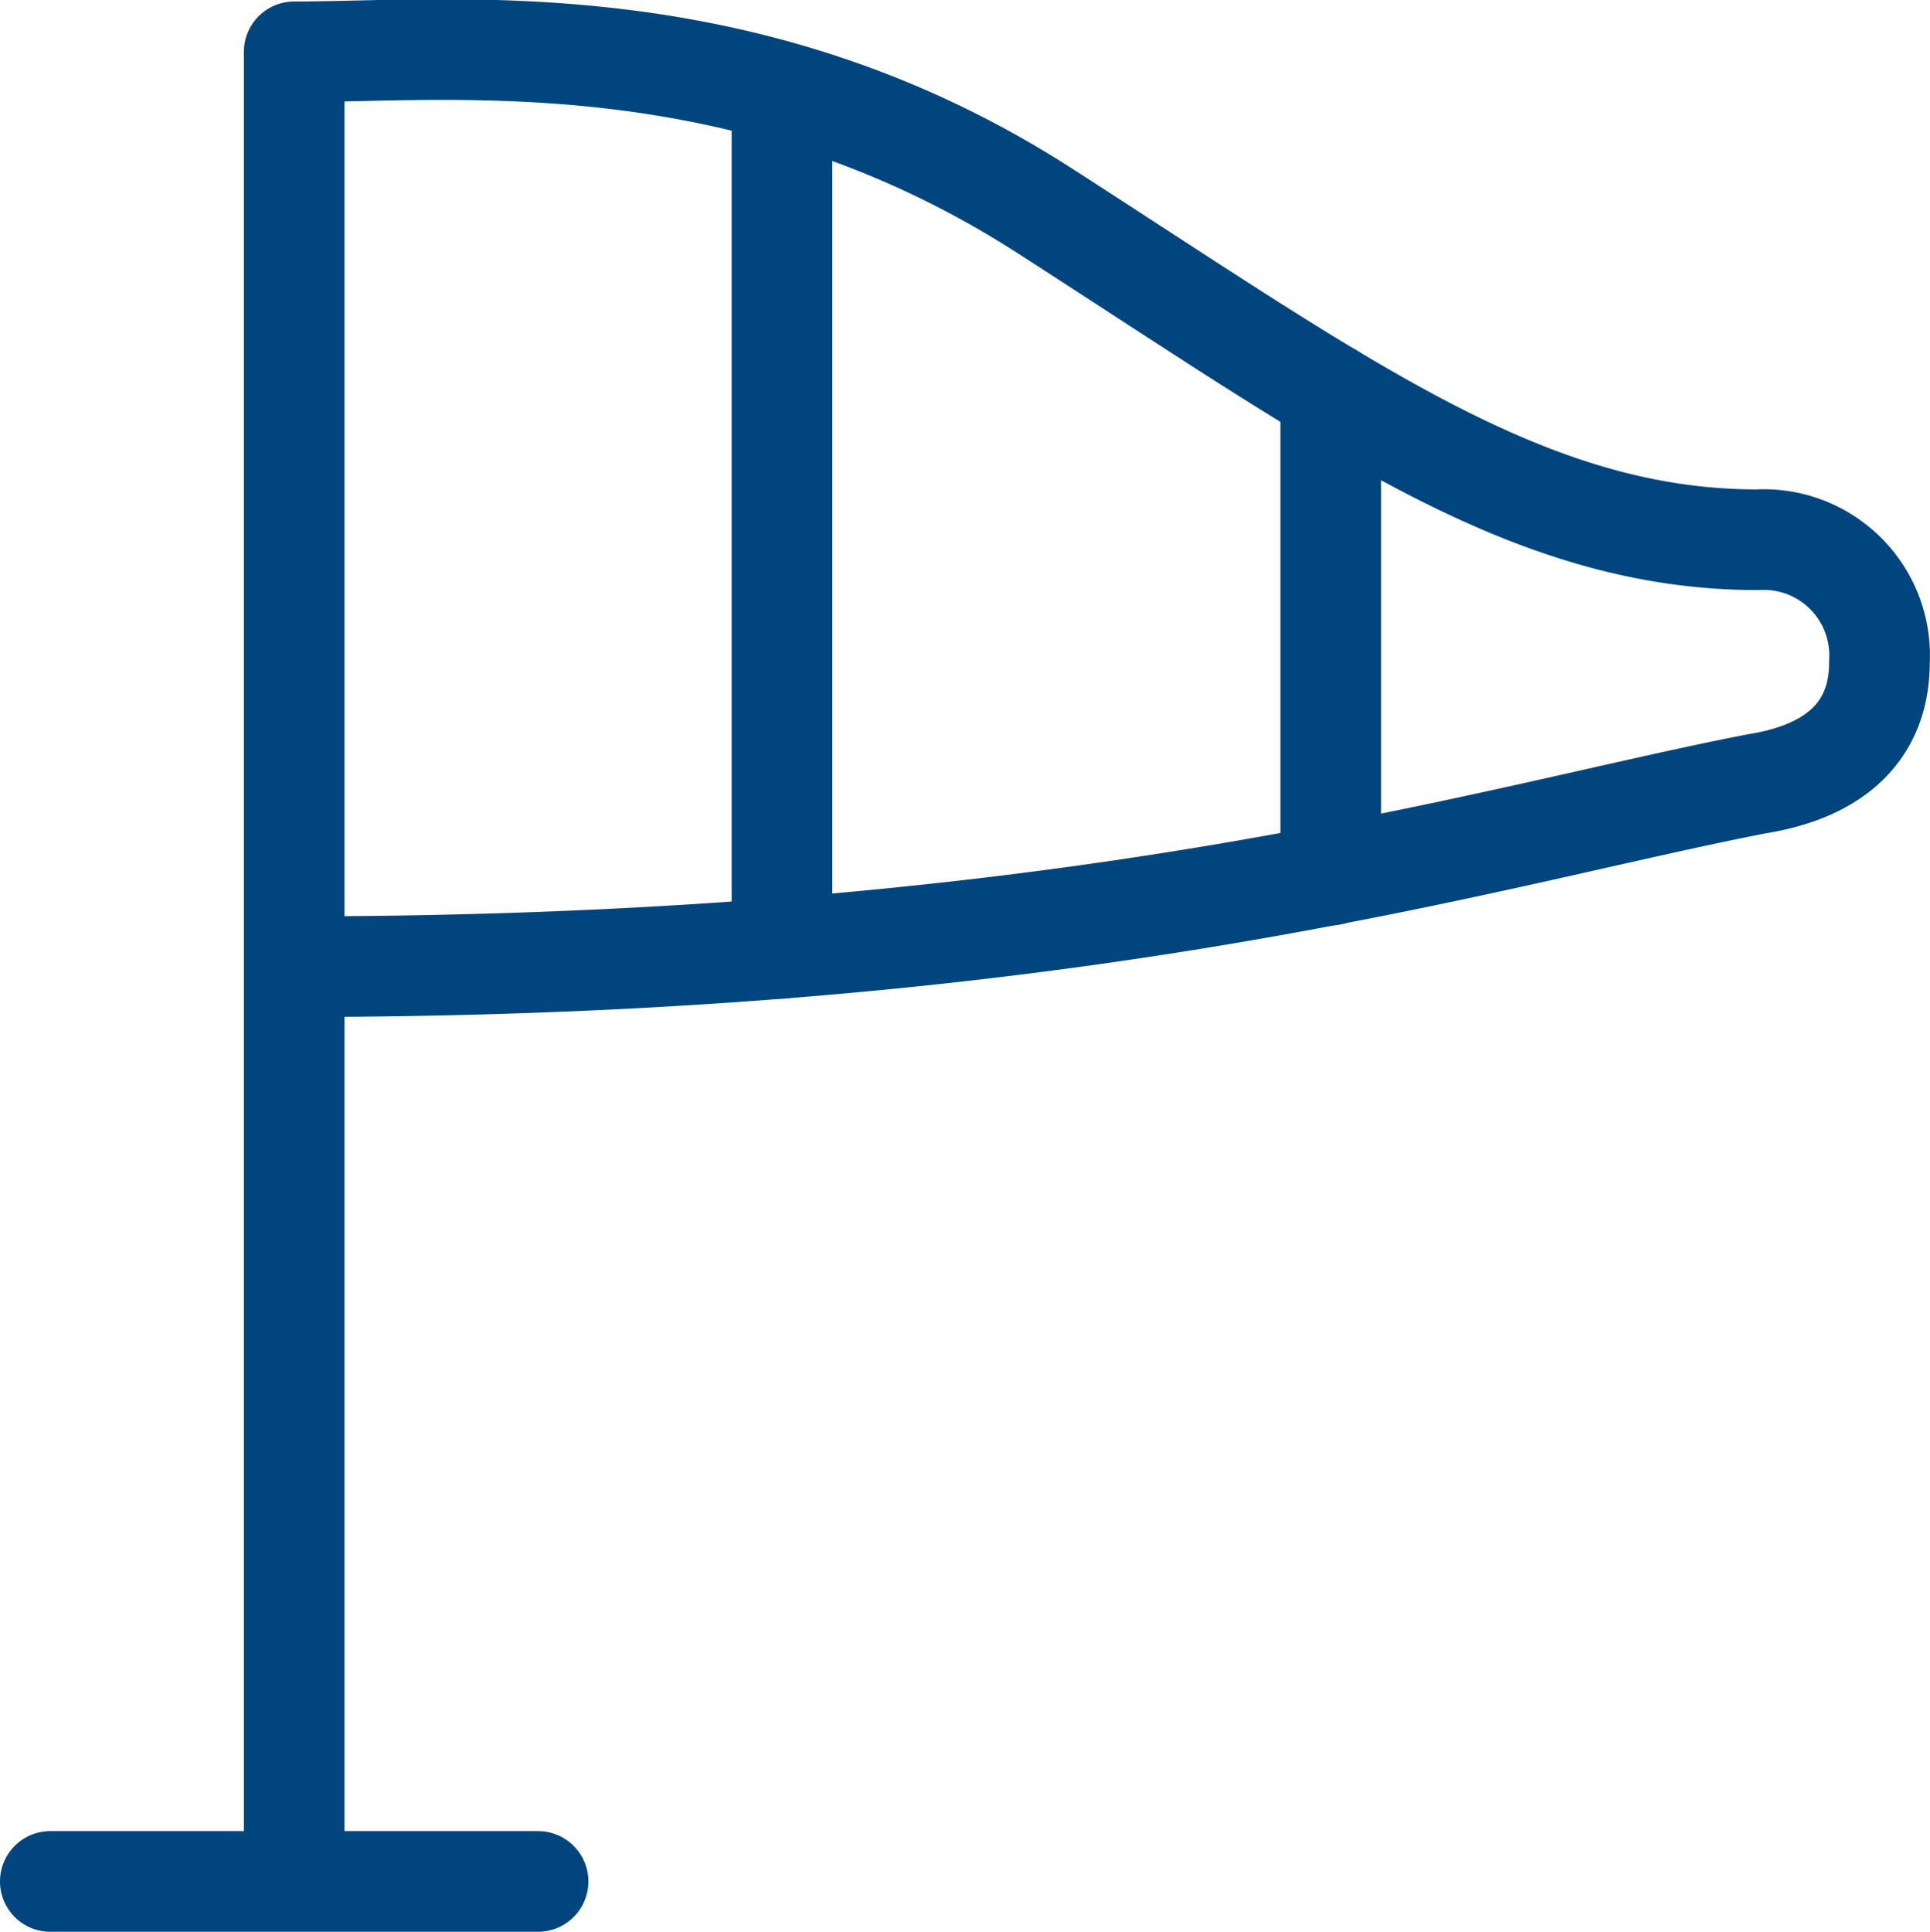
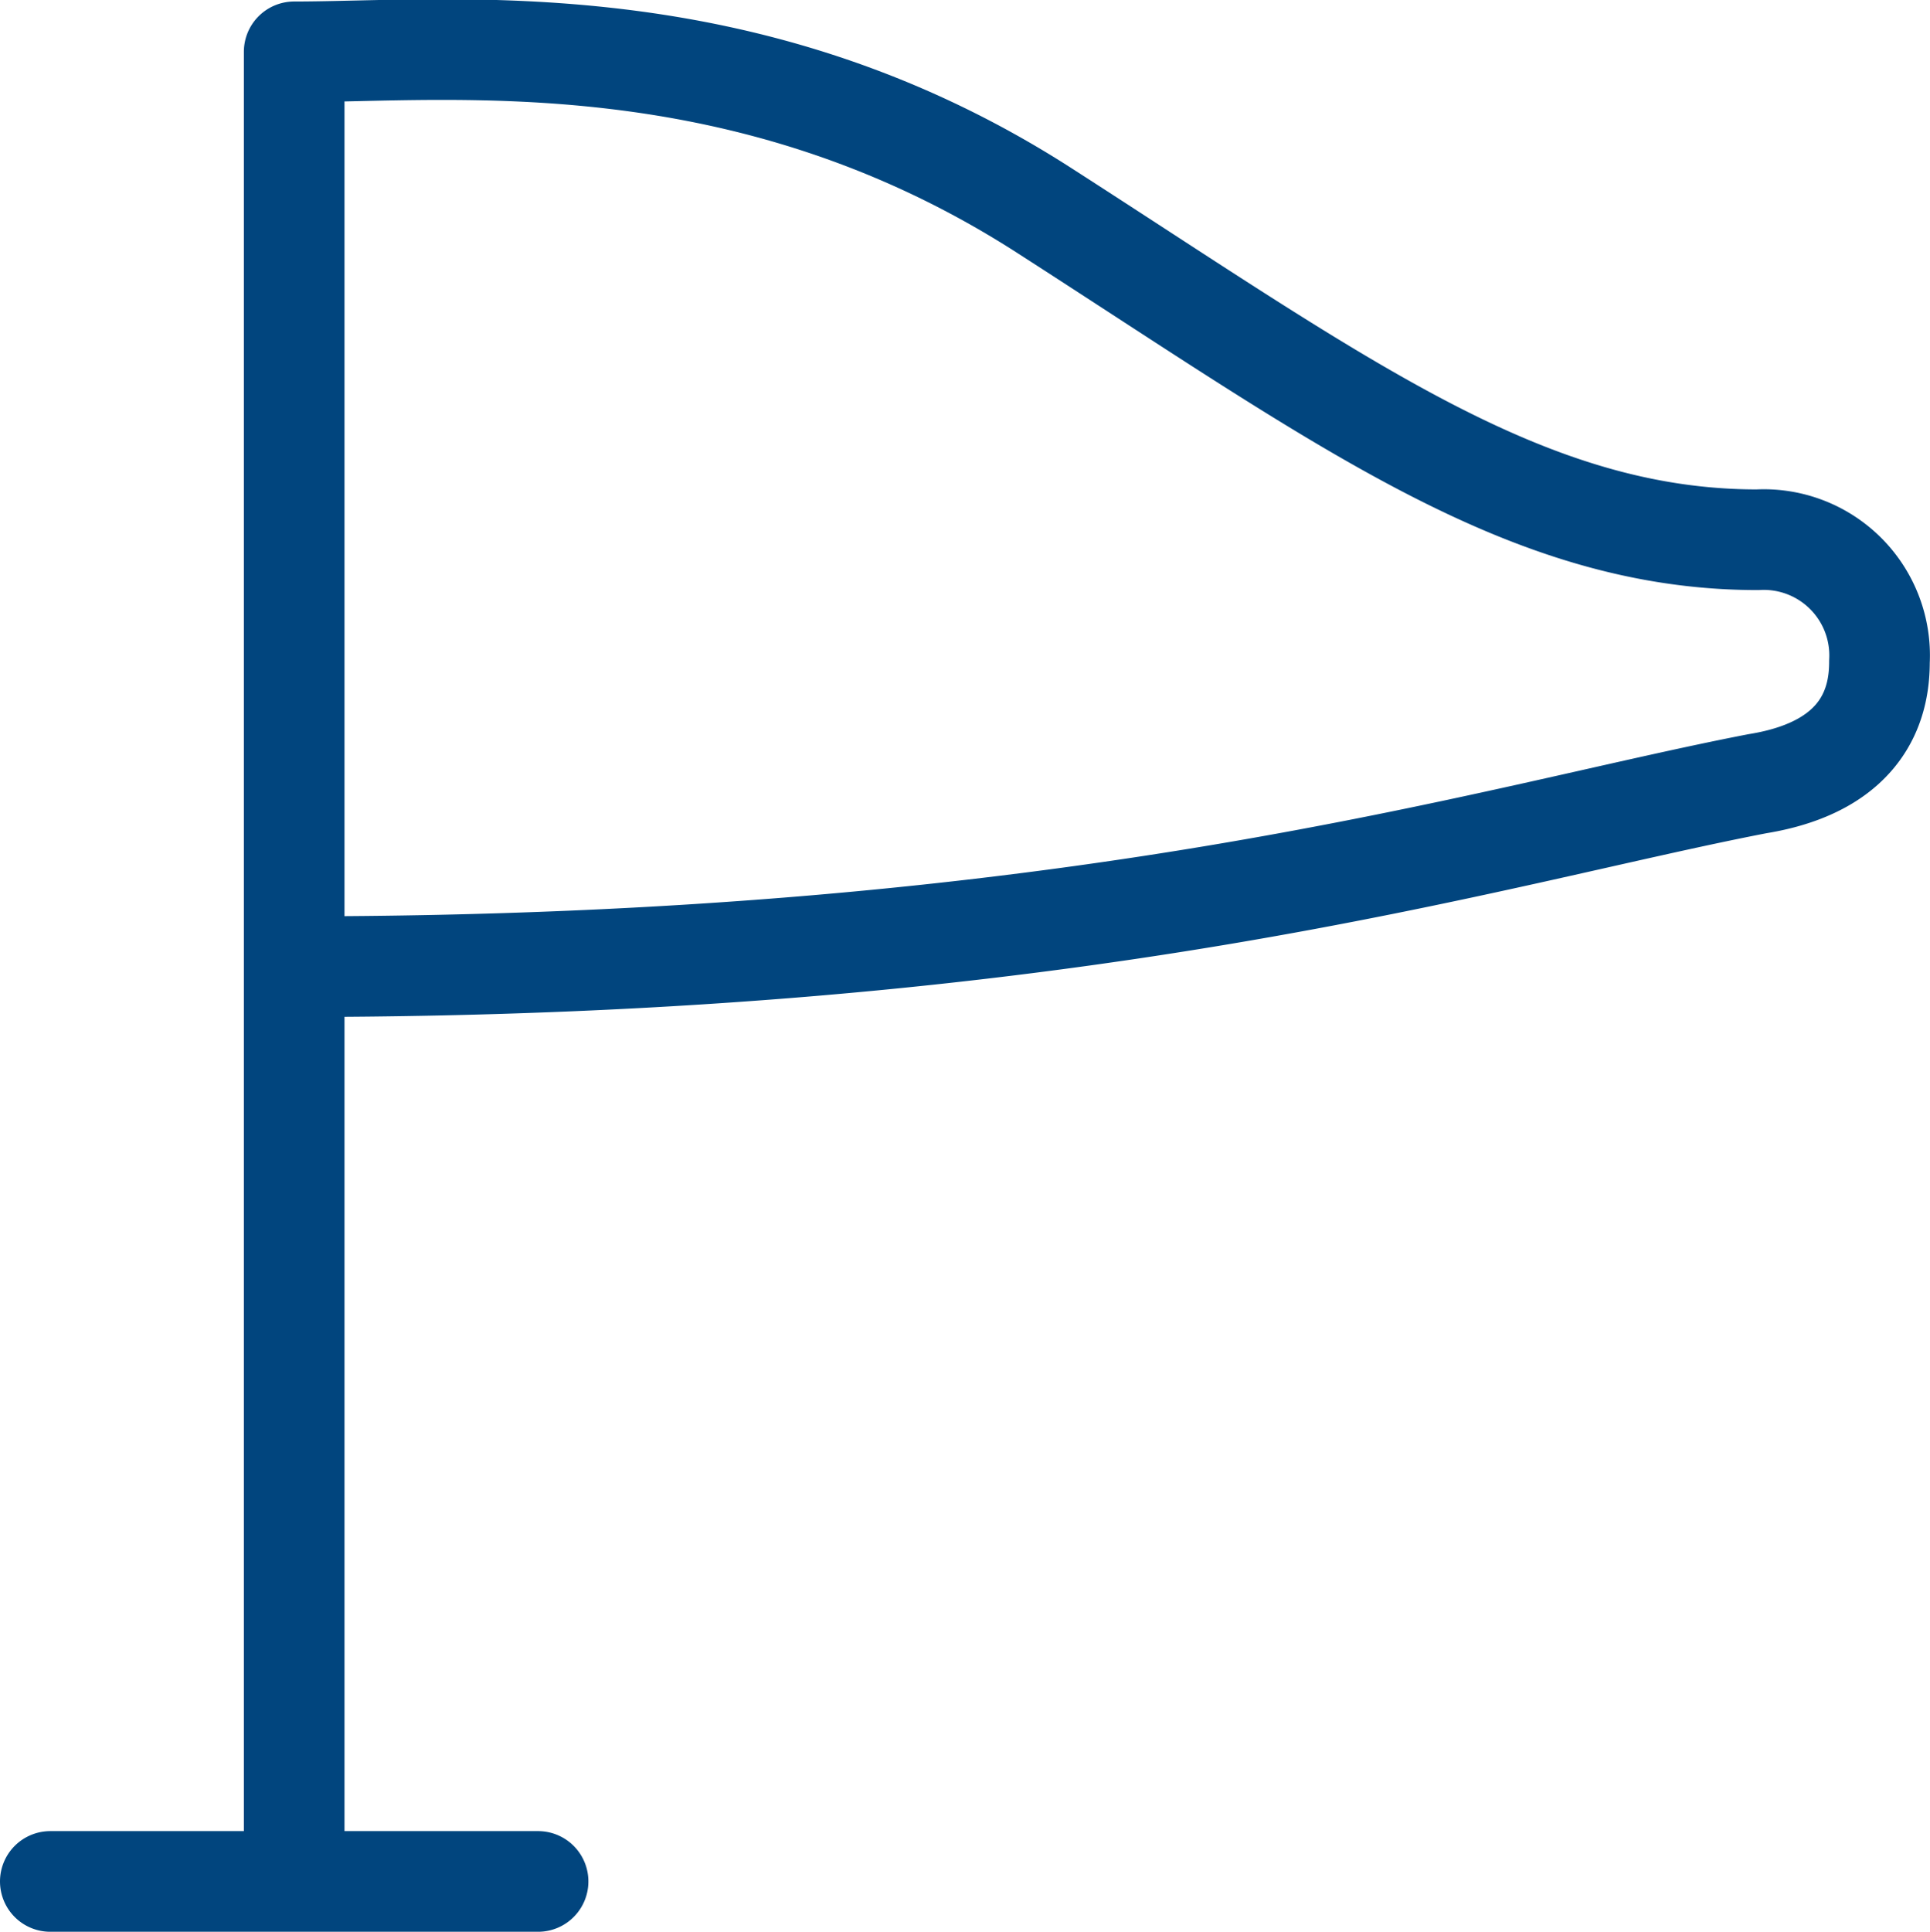
<svg xmlns="http://www.w3.org/2000/svg" width="57.544" height="57.583" viewBox="0 0 57.544 57.583">
  <g id="Orion_windsock" transform="translate(1.5 1.478)">
-     <path id="layer2" d="M26,3.4V28.851M42.361,12.308V26.669" transform="translate(-4.185 -2.06)" fill="none" stroke="#01457e" stroke-linecap="round" stroke-linejoin="round" stroke-miterlimit="10" stroke-width="3" />
    <path id="layer1" d="M2,56.531H16.543m-7.272,0V1.993c4.727,0,13.453-1,22.36,4.727s14.362,9.817,21.27,9.817a3.454,3.454,0,0,1,3.636,3.636c0,1-.273,3.09-3.636,3.636-8,1.545-20.179,5.454-43.63,5.454" transform="translate(-2 -1.926)" fill="none" stroke="#01457e" stroke-linecap="round" stroke-linejoin="round" stroke-miterlimit="10" stroke-width="3" />
  </g>
</svg>